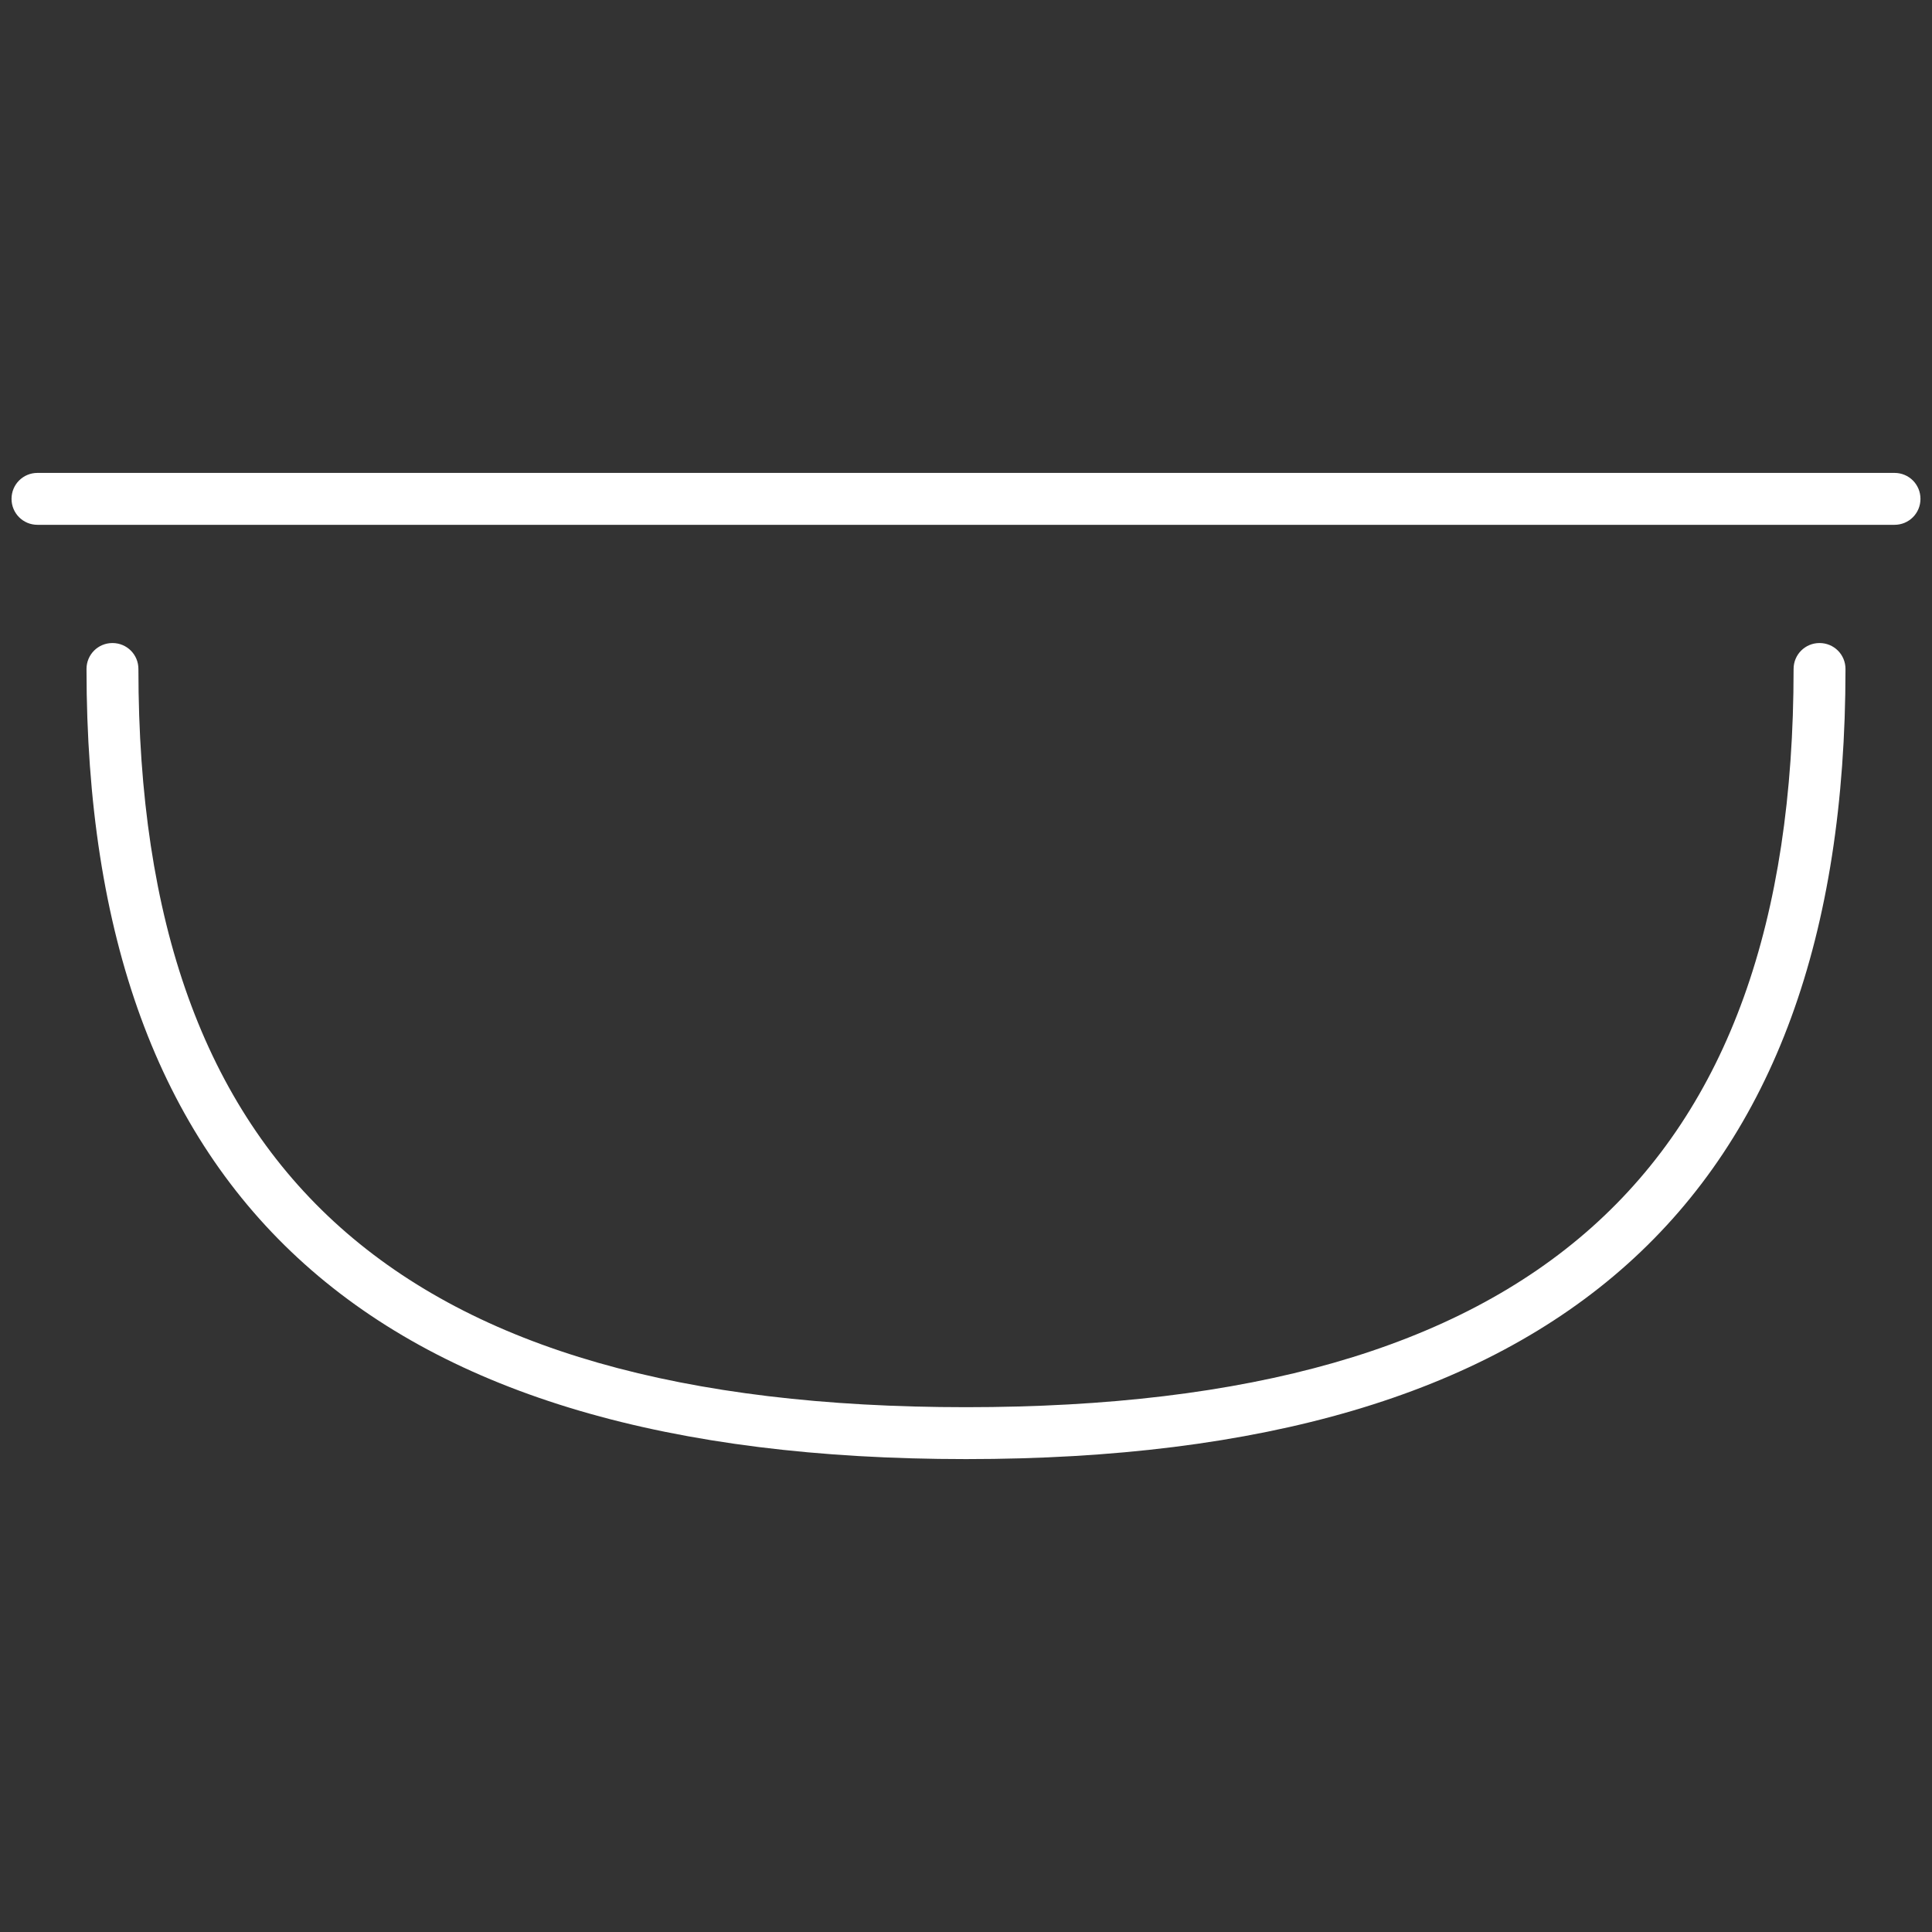
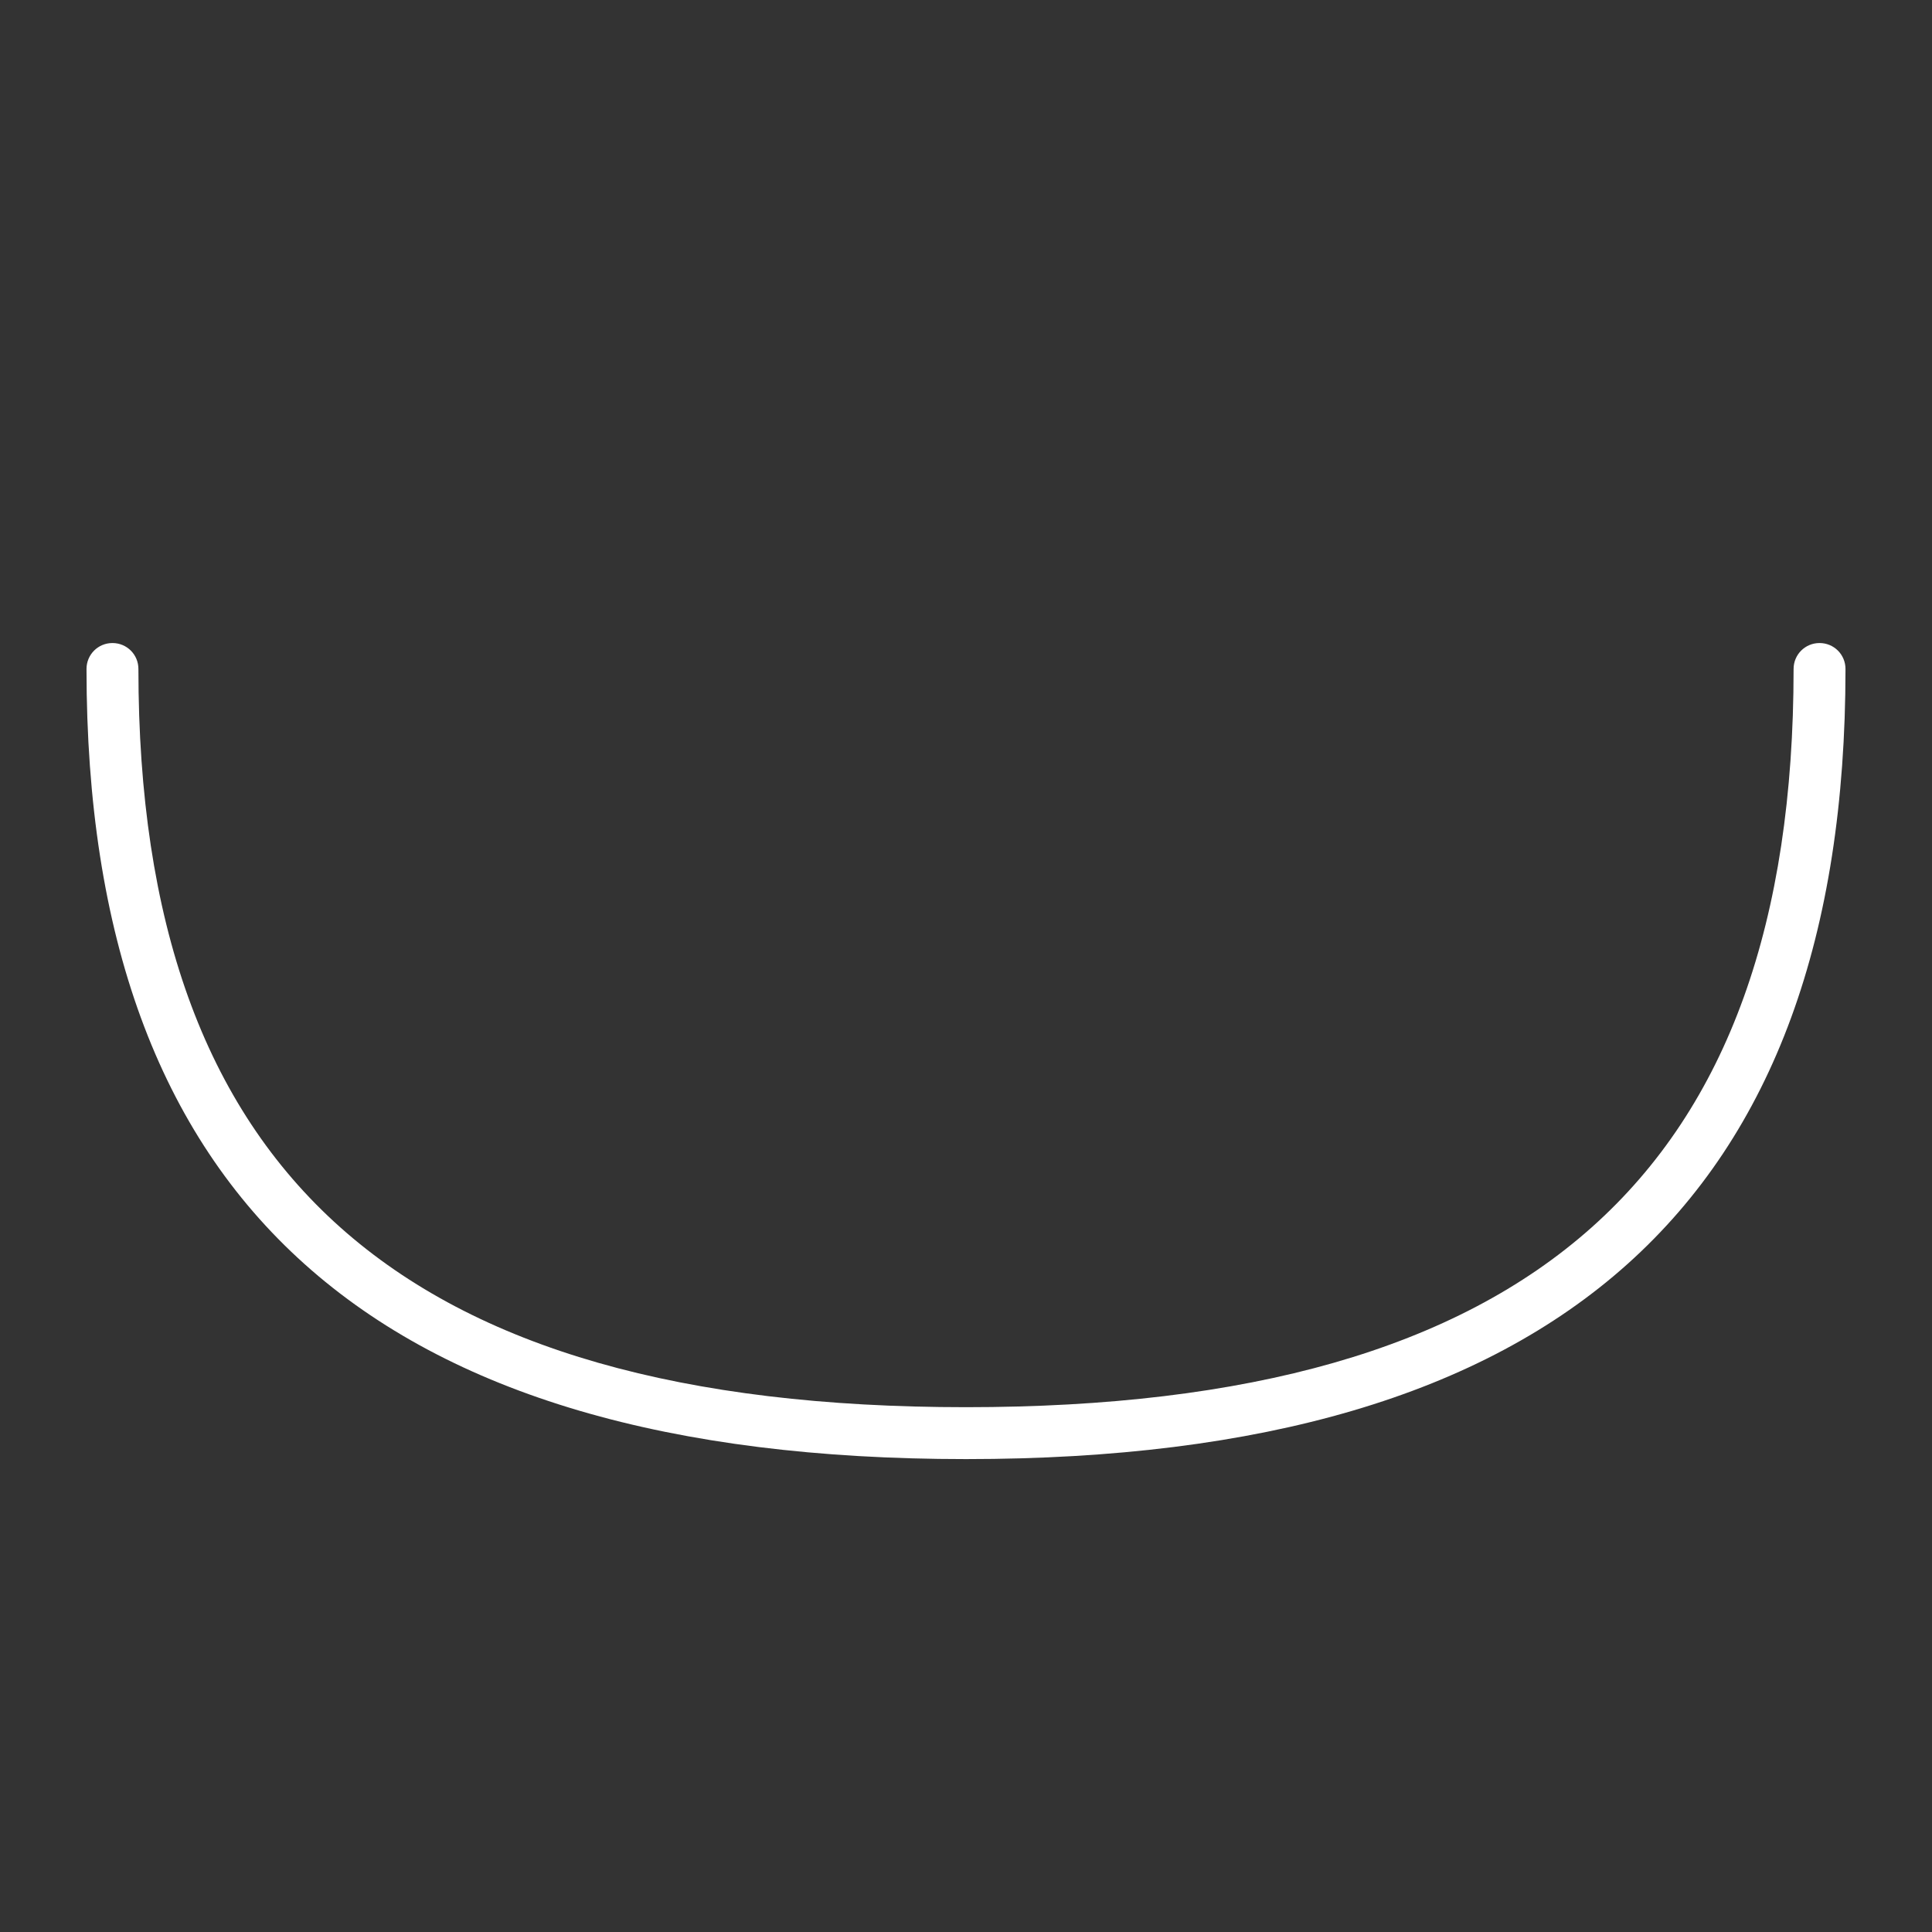
<svg xmlns="http://www.w3.org/2000/svg" version="1.1" id="Ebene_1" x="0px" y="0px" viewBox="0 0 67 67" style="enable-background:new 0 0 67 67;" xml:space="preserve">
  <rect x="0" y="0" width="67" height="67" fill="#333333" stroke="none" />
  <style type="text/css">
	.st0{fill:#FFFFFF;}
</style>
  <g>
    <g>
      <path class="st0" d="M33.5,50.6C13,50.6,3,41.7,3,23.2c0-0.5,0.4-0.9,0.9-0.9s0.9,0.4,0.9,0.9c0,17.5,9.1,25.6,28.7,25.6    s28.7-8.1,28.7-25.6c0-0.5,0.4-0.9,0.9-0.9s0.9,0.4,0.9,0.9C64,41.7,54,50.6,33.5,50.6z" />
    </g>
    <g>
-       <path class="st0" d="M65.7,18.2H1.3c-0.5,0-0.9-0.4-0.9-0.9s0.4-0.9,0.9-0.9h64.4c0.5,0,0.9,0.4,0.9,0.9S66.2,18.2,65.7,18.2z" />
-     </g>
+       </g>
  </g>
</svg>